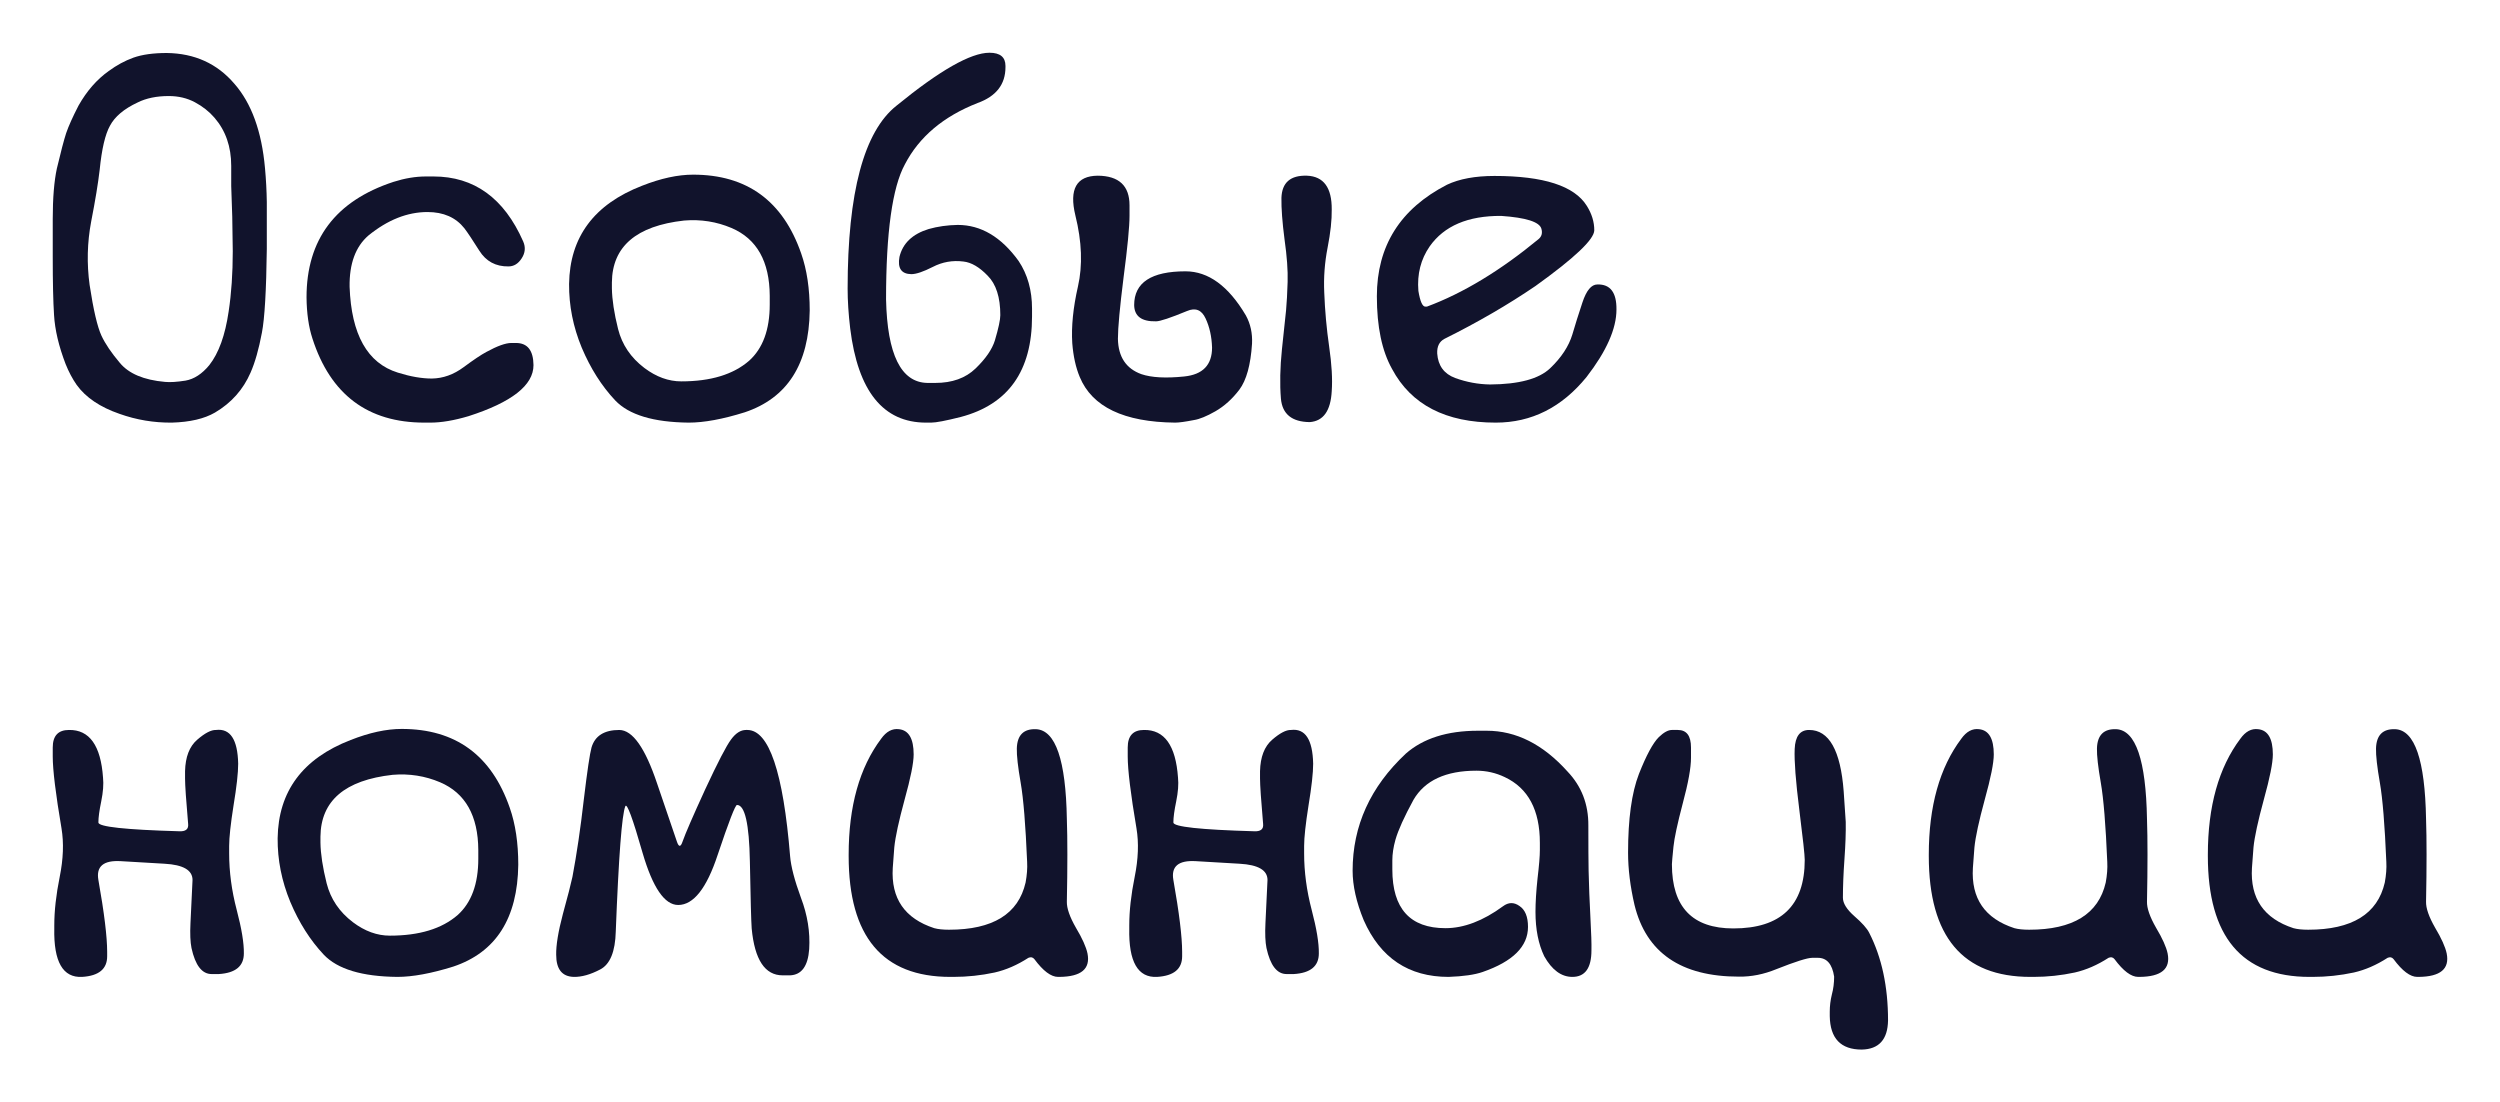
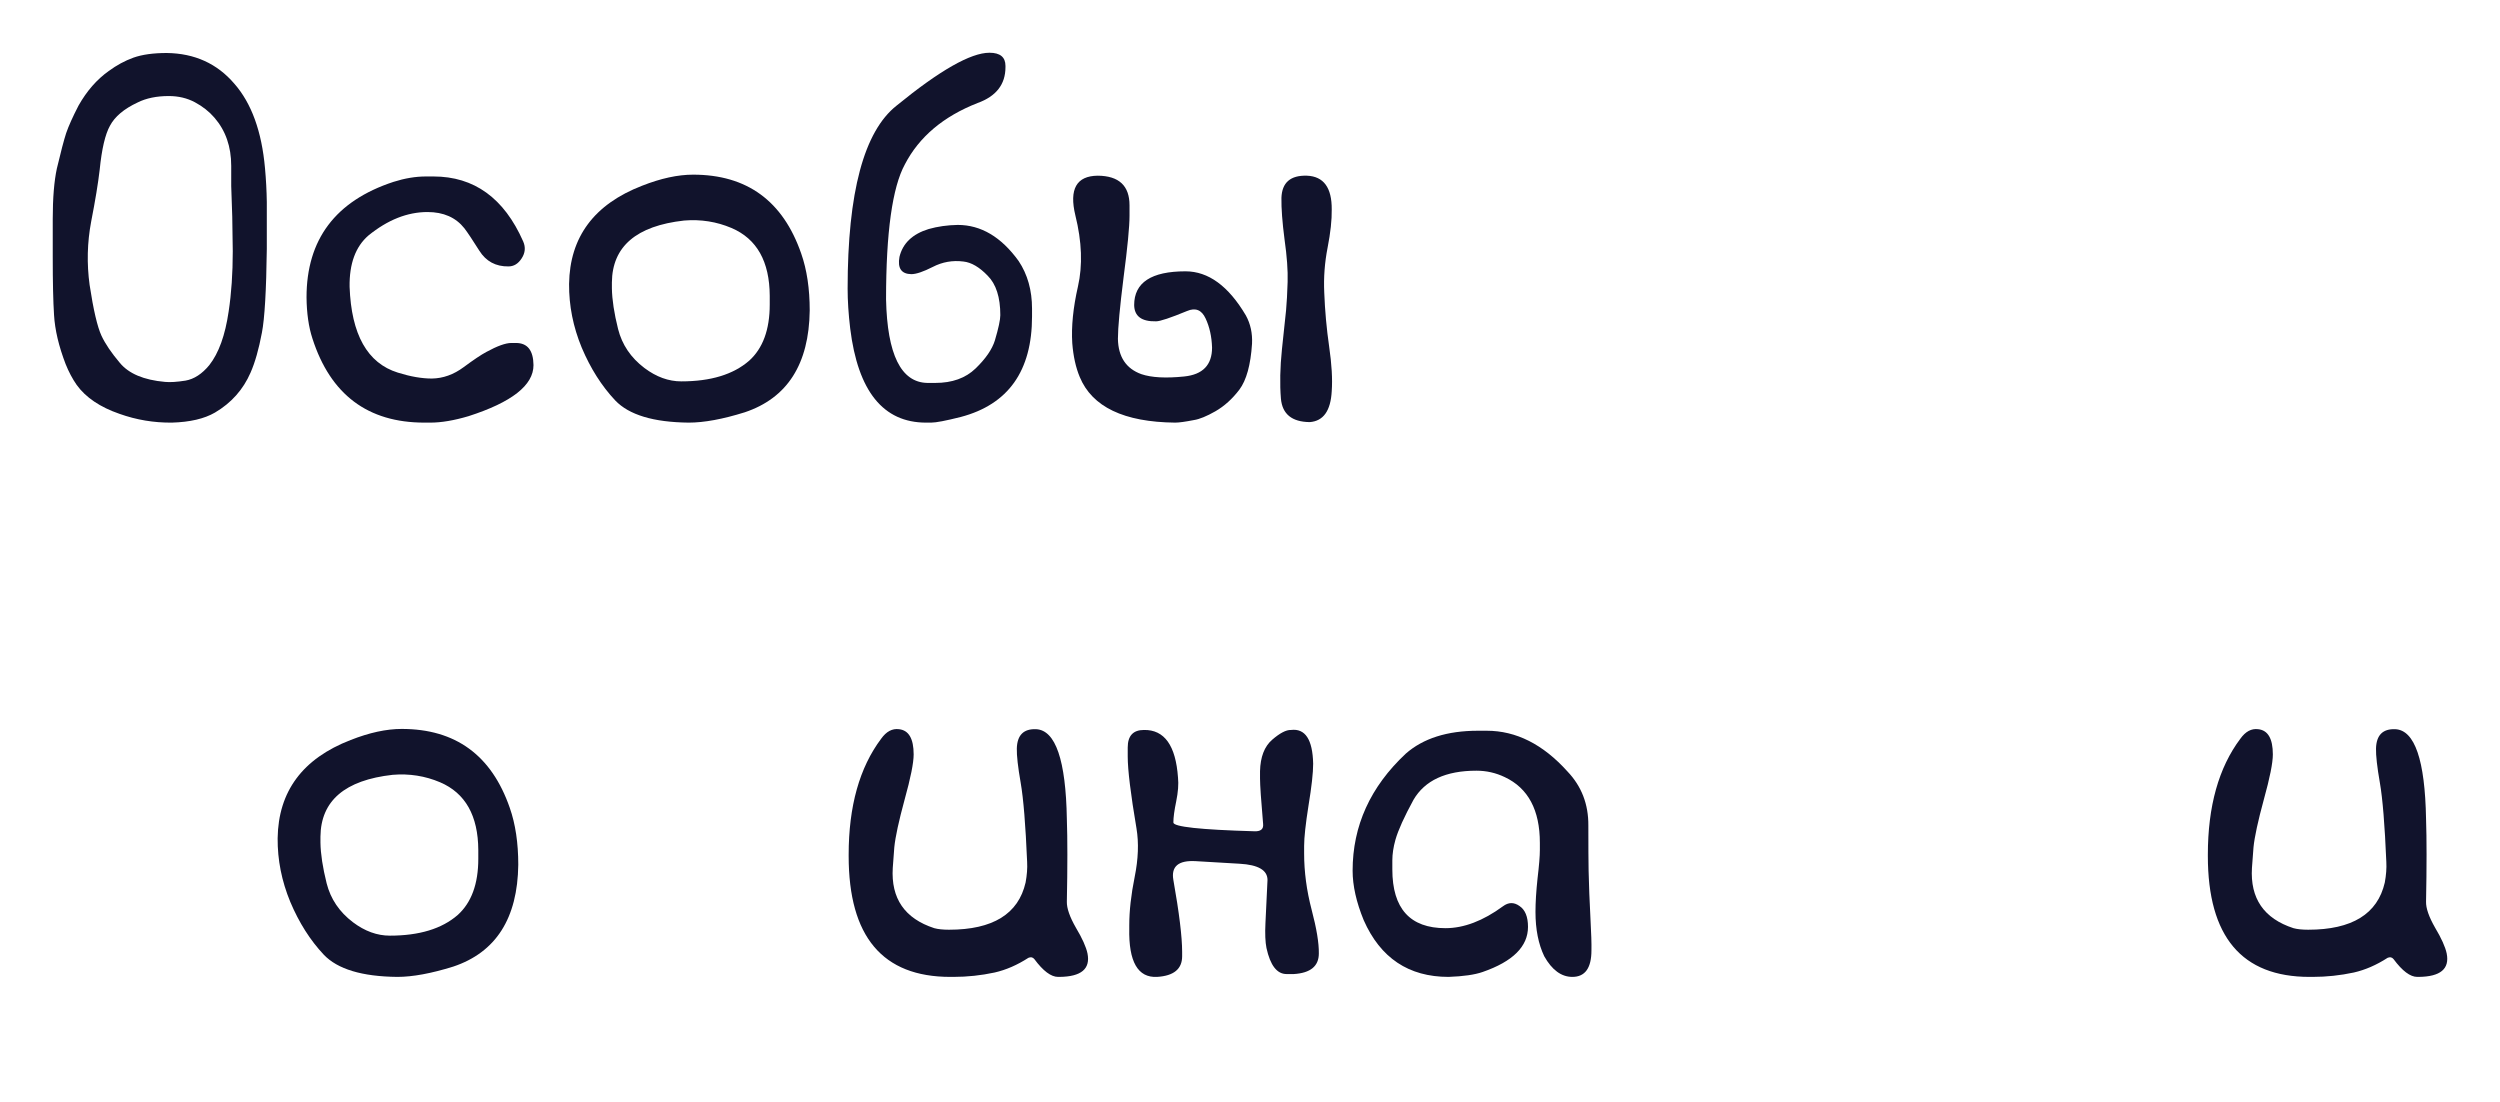
<svg xmlns="http://www.w3.org/2000/svg" width="474" height="209" viewBox="0 0 474 209" fill="none">
  <path d="M31.614 10.049C36.895 10.114 41.166 12.053 44.426 15.864C47.686 19.578 49.625 24.922 50.245 31.894C50.44 34.044 50.554 36.178 50.587 38.296V47.19C50.489 55.075 50.18 60.369 49.658 63.073C49.071 66.201 48.354 68.725 47.506 70.648C46.105 73.873 43.855 76.398 40.758 78.223C38.737 79.395 36.015 80.031 32.592 80.129C29.169 80.161 25.86 79.607 22.665 78.467C18.981 77.196 16.276 75.372 14.548 72.993C13.733 71.821 13.032 70.501 12.445 69.035C11.141 65.647 10.408 62.535 10.245 59.701C10.082 57.192 10 53.511 10 48.656V41.521C10 37.546 10.261 34.354 10.782 31.943C11.532 28.782 12.119 26.551 12.543 25.247C12.999 23.912 13.782 22.169 14.89 20.018C16.455 17.249 18.362 15.066 20.611 13.47C22.111 12.362 23.676 11.515 25.306 10.928C26.968 10.342 29.071 10.049 31.614 10.049ZM16.993 54.032C17.71 58.756 18.46 61.965 19.242 63.659C19.959 65.191 21.117 66.901 22.714 68.791C24.409 70.843 27.262 72.049 31.271 72.407C32.249 72.505 33.553 72.423 35.184 72.163C36.814 71.87 38.313 70.892 39.682 69.231C41.475 66.95 42.698 63.562 43.35 59.066C43.871 55.645 44.132 51.833 44.132 47.63L44.035 41.081C43.904 37.595 43.839 35.657 43.839 35.266V31.454C43.839 27.805 42.779 24.759 40.66 22.315C39.65 21.142 38.411 20.165 36.944 19.383C35.477 18.601 33.831 18.21 32.005 18.21C29.69 18.21 27.718 18.617 26.088 19.432C23.513 20.637 21.769 22.104 20.856 23.83C19.943 25.459 19.291 28.245 18.9 32.187C18.606 34.728 18.069 38.002 17.286 42.01C16.536 45.985 16.439 49.992 16.993 54.032Z" fill="#11132C" />
  <path d="M80.758 33.458H82.177C89.903 33.458 95.575 37.563 99.194 45.773C99.683 46.881 99.585 47.956 98.9 48.998C98.248 50.008 97.417 50.513 96.406 50.513C93.994 50.546 92.152 49.552 90.881 47.532C89.609 45.512 88.664 44.095 88.045 43.281C86.415 41.228 84.084 40.202 81.052 40.202C77.238 40.202 73.505 41.684 69.854 44.649C67.409 46.767 66.219 50.008 66.284 54.374C66.61 63.431 69.658 68.856 75.428 70.648C77.808 71.397 79.96 71.772 81.883 71.772C84.002 71.739 86.007 71.022 87.898 69.621C89.789 68.221 91.223 67.259 92.201 66.738C94.287 65.598 95.869 65.028 96.944 65.028H97.825C100.009 65.028 101.117 66.429 101.15 69.231C101.15 73.042 97.042 76.268 88.827 78.907C86.089 79.721 83.676 80.129 81.59 80.129H80.465C69.74 80.129 62.665 74.818 59.242 64.197C58.525 62.014 58.15 59.408 58.118 56.378C58.118 45.398 63.611 38.1 74.597 34.484C76.749 33.8 78.802 33.458 80.758 33.458Z" fill="#11132C" />
  <path d="M131.419 33.115C141.623 33.115 148.452 38.1 151.908 48.07C152.984 51.132 153.522 54.732 153.522 58.87C153.391 69.035 149.284 75.47 141.199 78.174C137.026 79.477 133.489 80.129 130.588 80.129C123.905 80.063 119.259 78.662 116.651 75.926C114.076 73.189 111.957 69.85 110.294 65.907C108.664 61.965 107.865 57.941 107.898 53.836C108.028 44.942 112.641 38.736 121.737 35.217C125.29 33.816 128.518 33.115 131.419 33.115ZM116.015 53.543V54.667C116.048 56.818 116.439 59.391 117.189 62.389C117.939 65.353 119.601 67.813 122.177 69.768C124.426 71.462 126.757 72.309 129.17 72.309C134.744 72.309 139.031 71.006 142.03 68.4C144.638 66.054 145.942 62.503 145.942 57.746V56.084C145.91 49.568 143.497 45.284 138.705 43.232C135.869 42.026 132.87 41.554 129.707 41.814C120.645 42.824 116.081 46.734 116.015 53.543Z" fill="#11132C" />
  <path d="M187.605 10C189.626 10 190.637 10.831 190.637 12.492V12.737C190.637 15.995 188.877 18.259 185.356 19.53C178.868 22.071 174.272 25.948 171.566 31.161C169.186 35.526 167.996 44.062 167.996 56.769C168.224 67.227 170.832 72.505 175.82 72.603H177.336C180.531 72.603 183.074 71.69 184.965 69.866C186.888 68.009 188.11 66.233 188.632 64.539C189.317 62.226 189.659 60.629 189.659 59.75C189.659 56.361 188.86 53.869 187.263 52.273C185.698 50.644 184.166 49.748 182.666 49.585C180.612 49.324 178.673 49.666 176.847 50.611C175.054 51.523 173.701 51.979 172.788 51.979C170.898 51.947 170.148 50.855 170.539 48.705C171.158 46.131 173 44.372 176.065 43.427C177.793 42.938 179.634 42.678 181.59 42.645C185.991 42.645 189.838 44.926 193.131 49.487C194.826 52.028 195.674 55.042 195.674 58.528V59.994C195.674 70.322 191.175 76.675 182.177 79.053C179.341 79.77 177.467 80.129 176.554 80.129H175.576C167.458 80.129 162.666 74.183 161.199 62.291C160.873 59.554 160.71 57.029 160.71 54.716C160.71 36.471 163.807 24.905 170.001 20.018C178.184 13.339 184.052 10 187.605 10Z" fill="#11132C" />
  <path d="M208.143 33.311C212.153 33.344 214.158 35.217 214.158 38.931C214.158 39.843 214.158 40.495 214.158 40.886C214.158 42.971 213.783 46.864 213.033 52.566C212.316 58.267 211.957 62.161 211.957 64.246C212.023 67.667 213.506 69.898 216.407 70.941C218.331 71.593 221.037 71.739 224.525 71.381C228.046 71.022 229.806 69.198 229.806 65.907C229.741 63.822 229.333 61.981 228.583 60.385C227.834 58.756 226.66 58.284 225.063 58.968C221.9 60.271 219.944 60.923 219.195 60.923C216.456 60.988 215.071 59.962 215.038 57.844C215.038 53.576 218.282 51.442 224.769 51.442C229.105 51.442 232.919 54.227 236.212 59.799C237.092 61.395 237.483 63.187 237.385 65.174C237.125 69.182 236.326 72.081 234.989 73.873C233.653 75.632 232.137 77.001 230.442 77.978C228.779 78.923 227.426 79.477 226.383 79.64C224.72 79.966 223.53 80.129 222.813 80.129C213.098 80.031 207.067 77.147 204.72 71.478C203.97 69.687 203.498 67.553 203.302 65.076C203.106 61.916 203.465 58.333 204.378 54.325C205.291 50.318 205.128 45.822 203.889 40.837C202.683 35.852 204.101 33.344 208.143 33.311ZM243.84 58.821C243.971 57.388 244.068 55.596 244.134 53.446C244.199 51.295 244.003 48.607 243.547 45.382C243.123 42.124 242.927 39.501 242.96 37.514C243.058 34.614 244.672 33.213 247.801 33.311C250.963 33.441 252.528 35.575 252.496 39.713C252.528 41.7 252.267 44.111 251.713 46.946C251.159 49.78 250.947 52.615 251.077 55.449C251.208 58.903 251.518 62.324 252.007 65.712C252.496 69.068 252.659 71.886 252.496 74.166C252.3 77.88 250.914 79.835 248.339 80.031C244.949 79.998 243.123 78.516 242.862 75.584C242.634 72.814 242.699 69.687 243.058 66.201C243.449 62.682 243.71 60.222 243.84 58.821Z" fill="#11132C" />
-   <path d="M283.352 33.36C292.675 33.36 298.511 35.249 300.858 39.029C301.803 40.528 302.276 42.075 302.276 43.672C302.243 45.398 298.527 48.917 291.127 54.227C285.911 57.779 280.157 61.118 273.865 64.246C272.887 64.767 272.431 65.696 272.496 67.031C272.659 69.344 273.8 70.892 275.919 71.674C278.07 72.456 280.271 72.863 282.52 72.896C287.997 72.863 291.795 71.837 293.914 69.817C296.033 67.797 297.435 65.663 298.119 63.415C298.641 61.623 299.277 59.603 300.026 57.355C300.776 55.075 301.722 53.934 302.863 53.934C305.308 53.869 306.514 55.449 306.481 58.675C306.481 62.324 304.59 66.591 300.809 71.478C296.114 77.245 290.377 80.129 283.596 80.129C274.109 80.129 267.557 76.74 263.938 69.963C262.015 66.543 261.053 61.949 261.053 56.182C261.053 46.636 265.487 39.583 274.354 35.022C276.701 33.914 279.7 33.36 283.352 33.36ZM268.926 55.156C269.252 57.143 269.692 58.137 270.246 58.137H270.54C277.386 55.596 284.444 51.328 291.713 45.333C292.3 44.844 292.48 44.193 292.251 43.378C291.893 42.075 289.35 41.261 284.623 40.935C278.331 40.902 273.816 42.824 271.078 46.701C269.382 49.145 268.665 51.963 268.926 55.156Z" fill="#11132C" />
-   <path d="M13.081 138.401C16.96 138.336 19.112 141.35 19.535 147.442C19.666 148.68 19.552 150.179 19.193 151.938C18.835 153.665 18.655 155.001 18.655 155.945C18.655 156.76 23.757 157.314 33.961 157.607C35.2 157.672 35.77 157.216 35.673 156.239C35.281 151.743 35.086 148.859 35.086 147.589V146.22C35.151 143.516 35.917 141.529 37.384 140.258C38.851 138.988 40.041 138.369 40.954 138.401C43.66 138.075 45.061 140.209 45.159 144.803C45.159 146.53 44.866 149.169 44.279 152.72C43.725 156.239 43.448 158.796 43.448 160.393V161.81C43.448 165.296 43.92 168.847 44.866 172.464C45.811 176.047 46.268 178.817 46.235 180.771C46.235 183.182 44.654 184.486 41.492 184.681H40.123C38.297 184.681 37.026 183.036 36.308 179.745C36.08 178.605 36.015 177.041 36.113 175.054C36.211 173.066 36.341 170.33 36.504 166.844C36.504 164.986 34.743 163.96 31.223 163.765L22.91 163.276C19.617 163.081 18.199 164.27 18.655 166.844C19.764 173.099 20.318 177.644 20.318 180.478V181.309C20.318 183.72 18.737 185.023 15.575 185.219C11.923 185.414 10.163 182.352 10.293 176.031V175.445C10.293 172.708 10.636 169.645 11.32 166.257C12.005 162.869 12.119 159.806 11.663 157.069C10.554 150.521 10 145.976 10 143.435V141.724C10 139.509 11.027 138.401 13.081 138.401Z" fill="#11132C" />
  <path d="M76.162 138.206C86.366 138.206 93.195 143.19 96.651 153.16C97.727 156.222 98.265 159.823 98.265 163.96C98.134 174.125 94.027 180.56 85.942 183.264C81.769 184.567 78.232 185.219 75.331 185.219C68.647 185.153 64.002 183.753 61.394 181.016C58.819 178.279 56.7 174.94 55.037 170.997C53.407 167.055 52.608 163.032 52.641 158.927C52.771 150.032 57.384 143.826 66.48 140.307C70.033 138.906 73.26 138.206 76.162 138.206ZM60.758 158.633V159.757C60.791 161.908 61.182 164.481 61.932 167.479C62.682 170.444 64.344 172.903 66.92 174.858C69.169 176.552 71.5 177.399 73.912 177.399C79.487 177.399 83.774 176.096 86.773 173.49C89.381 171.144 90.685 167.593 90.685 162.836V161.175C90.653 154.659 88.24 150.374 83.448 148.322C80.612 147.116 77.612 146.644 74.45 146.905C65.388 147.915 60.824 151.824 60.758 158.633Z" fill="#11132C" />
-   <path d="M117.434 138.401C119.944 138.434 122.324 141.806 124.573 148.517C126.855 155.229 128.11 158.91 128.338 159.562C128.697 160.637 129.055 160.637 129.414 159.562C129.936 158.063 131.37 154.756 133.717 149.641C136.097 144.526 137.727 141.382 138.607 140.209C139.487 139.004 140.433 138.401 141.443 138.401H141.688C145.796 138.401 148.501 146.383 149.805 162.347C149.968 164.302 150.653 166.925 151.859 170.216C153.098 173.474 153.62 176.715 153.424 179.941C153.196 183.166 151.99 184.828 149.805 184.925H148.387C145.029 184.925 143.073 181.961 142.519 176.031C142.421 174.663 142.307 170.427 142.177 163.325C142.047 156.19 141.232 152.622 139.732 152.622C139.406 152.622 138.183 155.783 136.064 162.103C133.978 168.424 131.484 171.584 128.583 171.584C126.007 171.584 123.758 168.293 121.835 161.712C119.944 155.098 118.852 152.15 118.558 152.867C117.906 154.463 117.303 162.38 116.749 176.618C116.651 180.429 115.673 182.824 113.815 183.801C111.957 184.779 110.278 185.251 108.778 185.219C106.561 185.153 105.453 183.753 105.453 181.016C105.42 179.191 105.844 176.618 106.724 173.294C107.637 169.971 108.24 167.625 108.534 166.257C109.349 161.924 110.066 157.053 110.685 151.645C111.337 146.204 111.826 142.897 112.152 141.724C112.804 139.509 114.565 138.401 117.434 138.401Z" fill="#11132C" />
  <path d="M170.441 138.255C172.299 138.45 173.229 140.046 173.229 143.044C173.229 144.64 172.658 147.491 171.517 151.596C170.409 155.669 169.757 158.682 169.561 160.637L169.268 164.547C168.909 170.346 171.533 174.158 177.141 175.982C177.858 176.178 178.787 176.275 179.928 176.275C188.241 176.275 193.082 173.294 194.451 167.332C194.712 165.931 194.81 164.628 194.745 163.423C194.451 156.418 194.044 151.417 193.522 148.42C193 145.422 192.756 143.256 192.789 141.92C192.854 139.379 194.076 138.157 196.456 138.255C200.14 138.45 202.08 144.119 202.275 155.261C202.406 159.073 202.406 164.302 202.275 170.949C202.243 172.187 202.813 173.832 203.987 175.884C205.193 177.904 205.926 179.533 206.187 180.771C206.774 183.704 204.997 185.186 200.857 185.219H200.613C199.276 185.219 197.776 184.095 196.114 181.847C195.82 181.488 195.445 181.407 194.989 181.602C192.87 182.971 190.735 183.899 188.583 184.388C186.008 184.942 183.4 185.219 180.759 185.219H180.172C167.328 185.219 160.906 177.579 160.906 162.299V162.054C160.906 152.867 162.96 145.536 167.067 140.063C168.045 138.694 169.17 138.092 170.441 138.255Z" fill="#11132C" />
  <path d="M216.896 138.401C220.776 138.336 222.927 141.35 223.351 147.442C223.482 148.68 223.367 150.179 223.009 151.938C222.65 153.665 222.471 155.001 222.471 155.945C222.471 156.76 227.573 157.314 237.777 157.607C239.015 157.672 239.586 157.216 239.488 156.239C239.097 151.743 238.901 148.859 238.901 147.589V146.22C238.967 143.516 239.733 141.529 241.2 140.258C242.667 138.988 243.857 138.369 244.769 138.401C247.475 138.075 248.877 140.209 248.975 144.803C248.975 146.53 248.681 149.169 248.095 152.72C247.54 156.239 247.263 158.796 247.263 160.393V161.81C247.263 165.296 247.736 168.847 248.681 172.464C249.627 176.047 250.083 178.817 250.051 180.771C250.051 183.182 248.469 184.486 245.307 184.681H243.938C242.112 184.681 240.841 183.036 240.124 179.745C239.896 178.605 239.83 177.041 239.928 175.054C240.026 173.066 240.156 170.33 240.319 166.844C240.319 164.986 238.559 163.96 235.038 163.765L226.725 163.276C223.433 163.081 222.015 164.27 222.471 166.844C223.579 173.099 224.134 177.644 224.134 180.478V181.309C224.134 183.72 222.552 185.023 219.39 185.219C215.739 185.414 213.979 182.352 214.109 176.031V175.445C214.109 172.708 214.451 169.645 215.136 166.257C215.821 162.869 215.935 159.806 215.478 157.069C214.37 150.521 213.816 145.976 213.816 143.435V141.724C213.816 139.509 214.843 138.401 216.896 138.401Z" fill="#11132C" />
  <path d="M280.222 138.548H281.885C287.459 138.548 292.561 141.122 297.19 146.269C299.863 149.071 301.184 152.492 301.151 156.532C301.151 160.539 301.167 163.39 301.2 165.084C301.265 167.951 301.379 170.9 301.542 173.93C301.705 176.96 301.771 179.045 301.738 180.185C301.738 183.541 300.532 185.219 298.119 185.219C296.033 185.219 294.256 183.915 292.789 181.309C291.681 178.996 291.127 176.194 291.127 172.903C291.127 171.111 291.257 168.994 291.518 166.55C291.811 164.107 291.958 162.315 291.958 161.175V159.806C291.958 153.583 289.741 149.429 285.308 147.344C283.612 146.53 281.819 146.123 279.929 146.123C274.126 146.123 270.149 147.963 267.997 151.645C266.237 154.87 265.096 157.395 264.574 159.22C264.183 160.621 263.987 161.924 263.987 163.129V164.84C263.987 172.268 267.345 175.982 274.061 175.982C277.549 175.982 281.184 174.598 284.965 171.828C286.008 171.046 287.052 171.03 288.095 171.779C289.171 172.496 289.709 173.816 289.709 175.738C289.709 179.452 286.84 182.303 281.102 184.29C279.603 184.811 277.451 185.121 274.647 185.219C267.084 185.219 261.721 181.635 258.559 174.467C257.157 171.046 256.456 167.919 256.456 165.084C256.456 156.581 259.814 149.185 266.53 142.897C269.823 139.998 274.387 138.548 280.222 138.548Z" fill="#11132C" />
-   <path d="M316.995 138.401H318.12C319.782 138.401 320.613 139.509 320.613 141.724V143.679C320.613 145.569 320.092 148.452 319.049 152.329C318.038 156.174 317.451 158.91 317.288 160.539C317.093 162.461 316.995 163.569 316.995 163.862C316.995 171.975 320.874 176.031 328.633 176.031C337.663 176.031 342.178 171.698 342.178 163.032C342.178 162.152 341.836 158.992 341.151 153.551C340.467 148.11 340.173 144.266 340.271 142.018C340.369 139.607 341.282 138.401 343.01 138.401C346.791 138.401 348.975 142.278 349.562 150.032L349.953 155.848C349.986 157.803 349.905 160.148 349.709 162.885C349.513 165.622 349.416 168.065 349.416 170.216C349.416 171.258 350.133 172.415 351.567 173.685C353.034 174.956 353.98 176.015 354.403 176.862C356.783 181.521 357.973 187.059 357.973 193.478C357.908 197.094 356.245 198.935 352.985 199C349.008 199 346.987 196.882 346.922 192.647V191.816C346.922 190.741 347.052 189.666 347.313 188.591C347.606 187.516 347.753 186.375 347.753 185.17C347.394 182.791 346.367 181.602 344.672 181.602H343.596C342.684 181.602 340.418 182.319 336.799 183.753C334.42 184.73 332.056 185.202 329.709 185.17C318.723 185.17 312.121 180.641 309.904 171.584C309.089 168.065 308.682 164.758 308.682 161.663C308.682 155.278 309.366 150.309 310.736 146.758C312.137 143.207 313.393 140.877 314.501 139.77C315.446 138.857 316.278 138.401 316.995 138.401Z" fill="#11132C" />
-   <path d="M375.235 138.255C377.093 138.45 378.022 140.046 378.022 143.044C378.022 144.64 377.452 147.491 376.311 151.596C375.202 155.669 374.55 158.682 374.355 160.637L374.061 164.547C373.703 170.346 376.327 174.158 381.934 175.982C382.651 176.178 383.58 176.275 384.721 176.275C393.034 176.275 397.876 173.294 399.245 167.332C399.506 165.931 399.603 164.628 399.538 163.423C399.245 156.418 398.837 151.417 398.316 148.42C397.794 145.422 397.55 143.256 397.582 141.92C397.647 139.379 398.87 138.157 401.25 138.255C404.933 138.45 406.873 144.119 407.069 155.261C407.199 159.073 407.199 164.302 407.069 170.949C407.036 172.187 407.607 173.832 408.78 175.884C409.987 177.904 410.72 179.533 410.981 180.771C411.568 183.704 409.791 185.186 405.651 185.219H405.406C404.07 185.219 402.57 184.095 400.907 181.847C400.614 181.488 400.239 181.407 399.783 181.602C397.664 182.971 395.528 183.899 393.377 184.388C390.801 184.942 388.193 185.219 385.553 185.219H384.966C372.122 185.219 365.699 177.579 365.699 162.299V162.054C365.699 152.867 367.753 145.536 371.861 140.063C372.839 138.694 373.963 138.092 375.235 138.255Z" fill="#11132C" />
  <path d="M428.145 138.255C430.003 138.45 430.932 140.046 430.932 143.044C430.932 144.64 430.362 147.491 429.221 151.596C428.112 155.669 427.46 158.682 427.265 160.637L426.971 164.547C426.613 170.346 429.237 174.158 434.844 175.982C435.561 176.178 436.49 176.275 437.631 176.275C445.944 176.275 450.785 173.294 452.155 167.332C452.415 165.931 452.513 164.628 452.448 163.423C452.155 156.418 451.747 151.417 451.226 148.42C450.704 145.422 450.459 143.256 450.492 141.92C450.557 139.379 451.78 138.157 454.16 138.255C457.843 138.45 459.783 144.119 459.979 155.261C460.109 159.073 460.109 164.302 459.979 170.949C459.946 172.187 460.517 173.832 461.69 175.884C462.896 177.904 463.63 179.533 463.891 180.771C464.478 183.704 462.701 185.186 458.561 185.219H458.316C456.98 185.219 455.48 184.095 453.817 181.847C453.524 181.488 453.149 181.407 452.693 181.602C450.574 182.971 448.438 183.899 446.287 184.388C443.711 184.942 441.103 185.219 438.463 185.219H437.876C425.031 185.219 418.609 177.579 418.609 162.299V162.054C418.609 152.867 420.663 145.536 424.771 140.063C425.749 138.694 426.873 138.092 428.145 138.255Z" fill="#11132C" />
</svg>